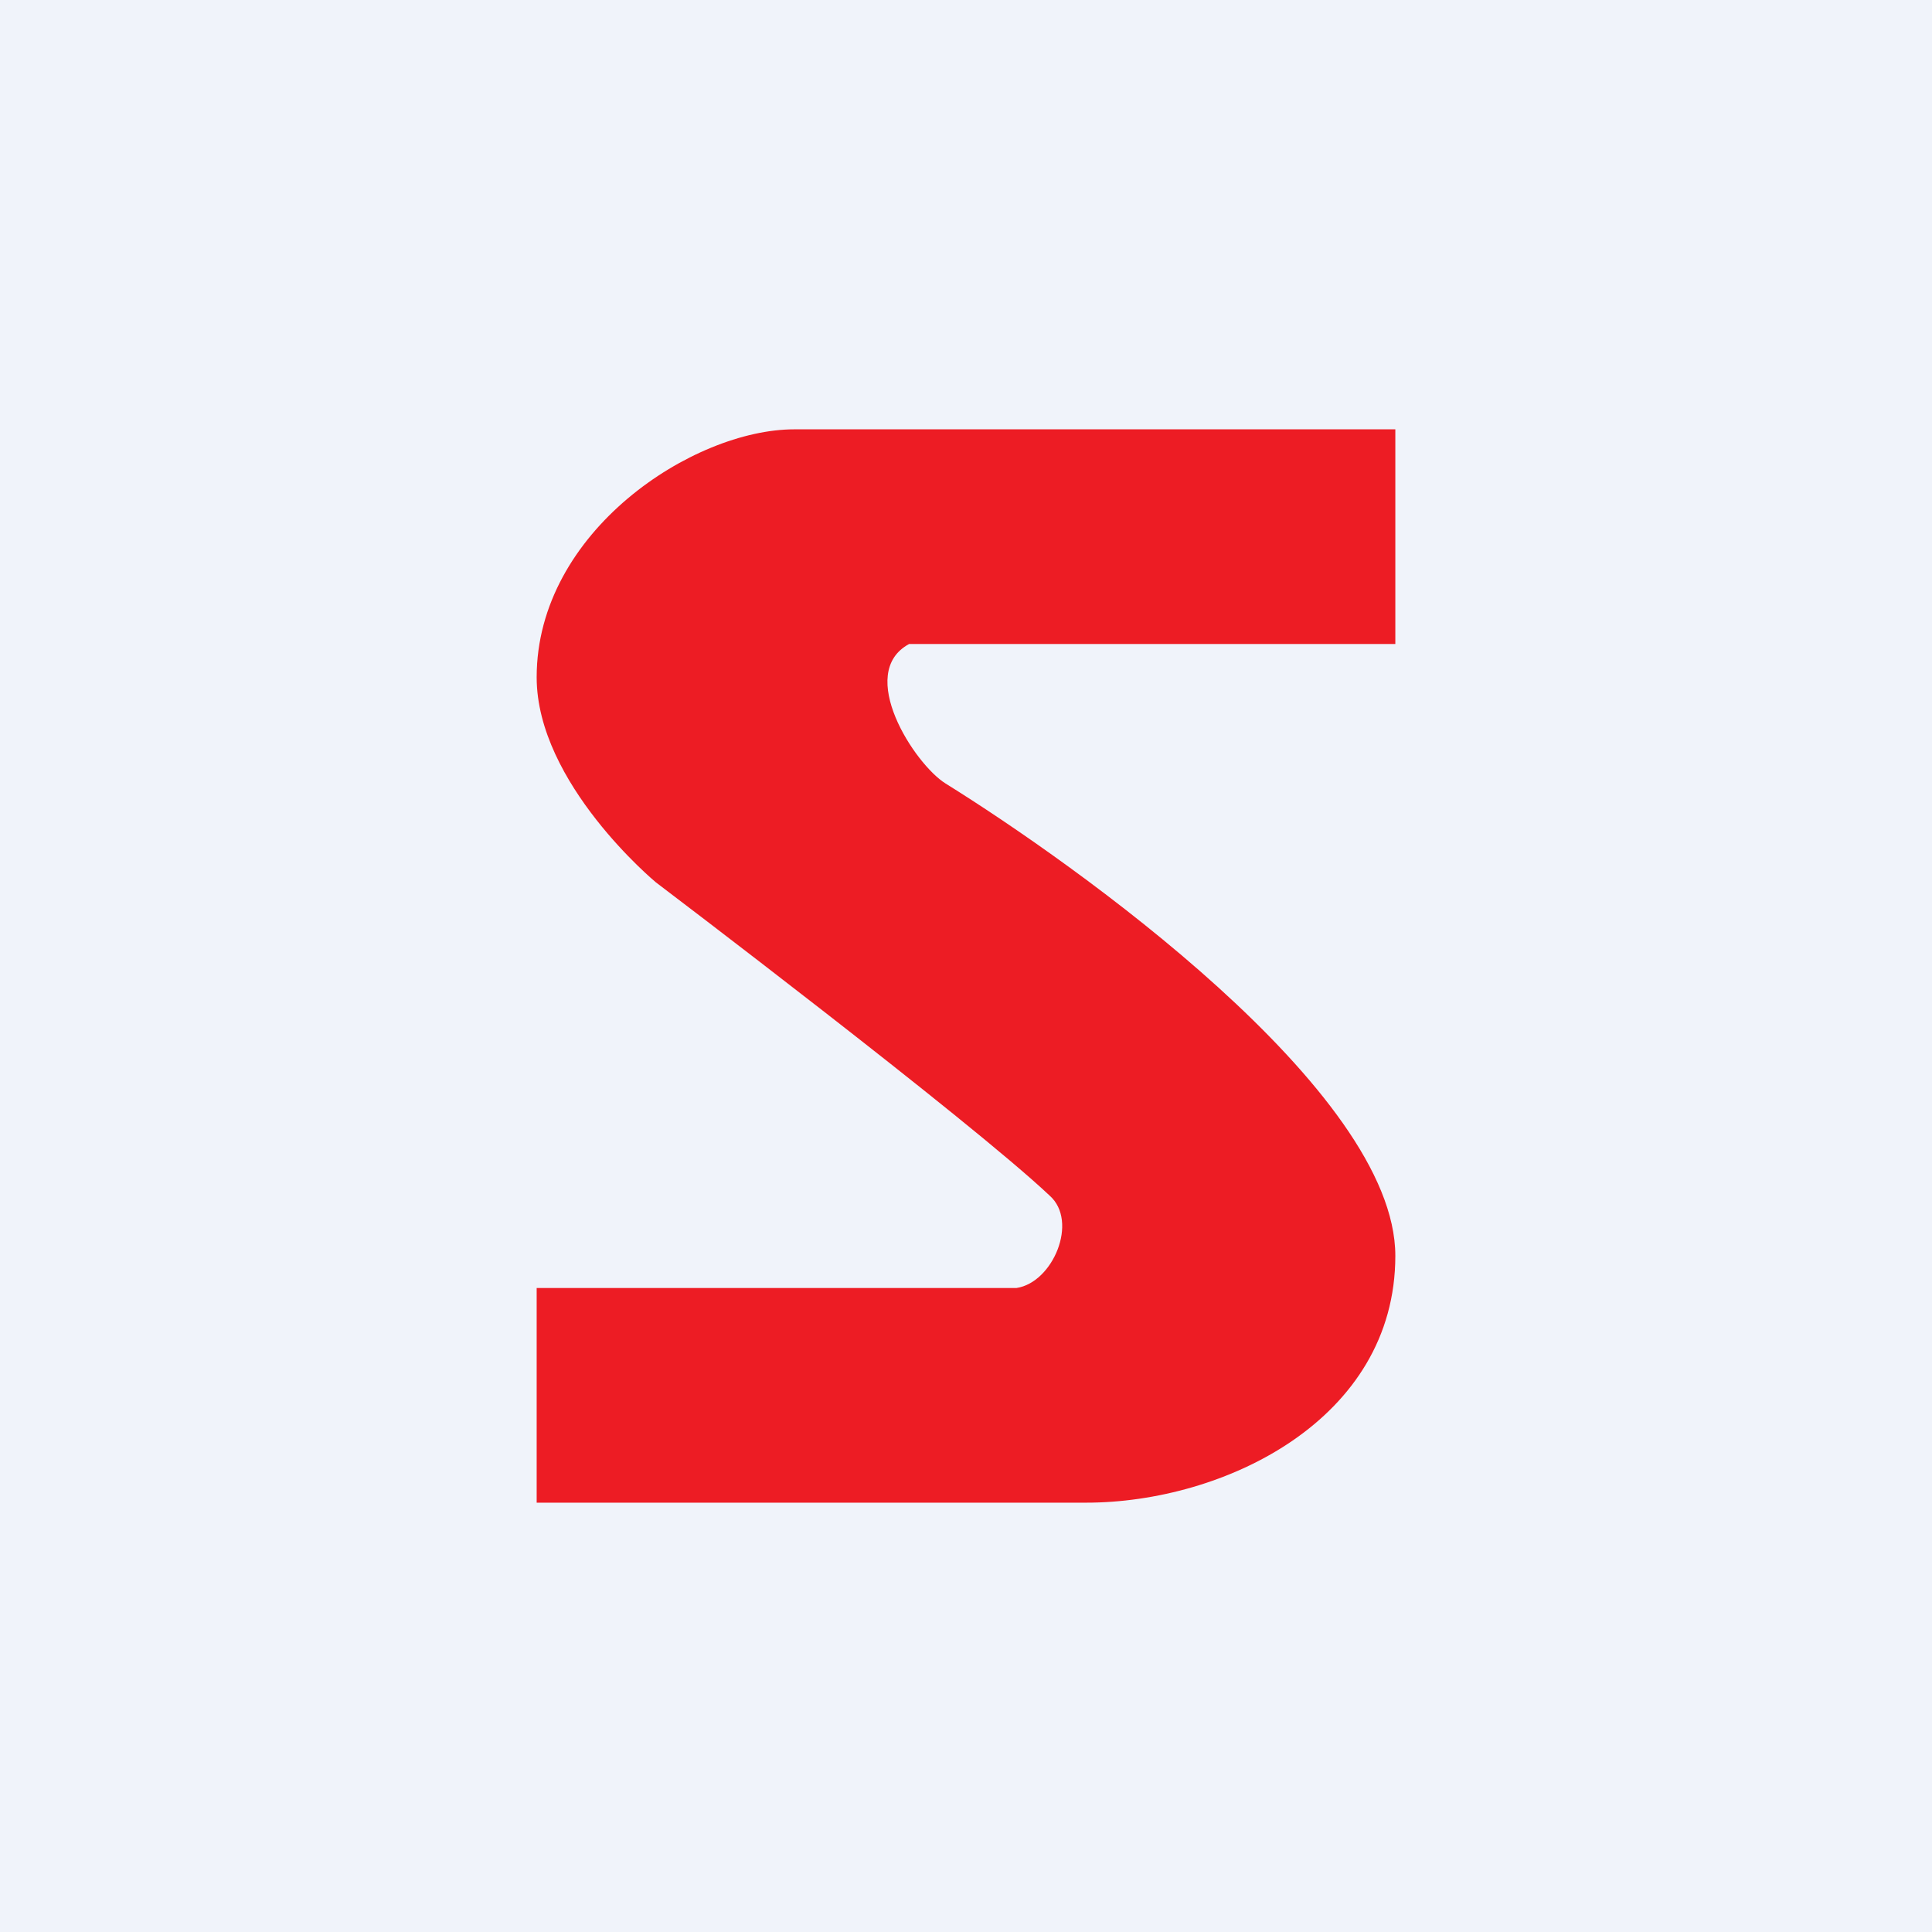
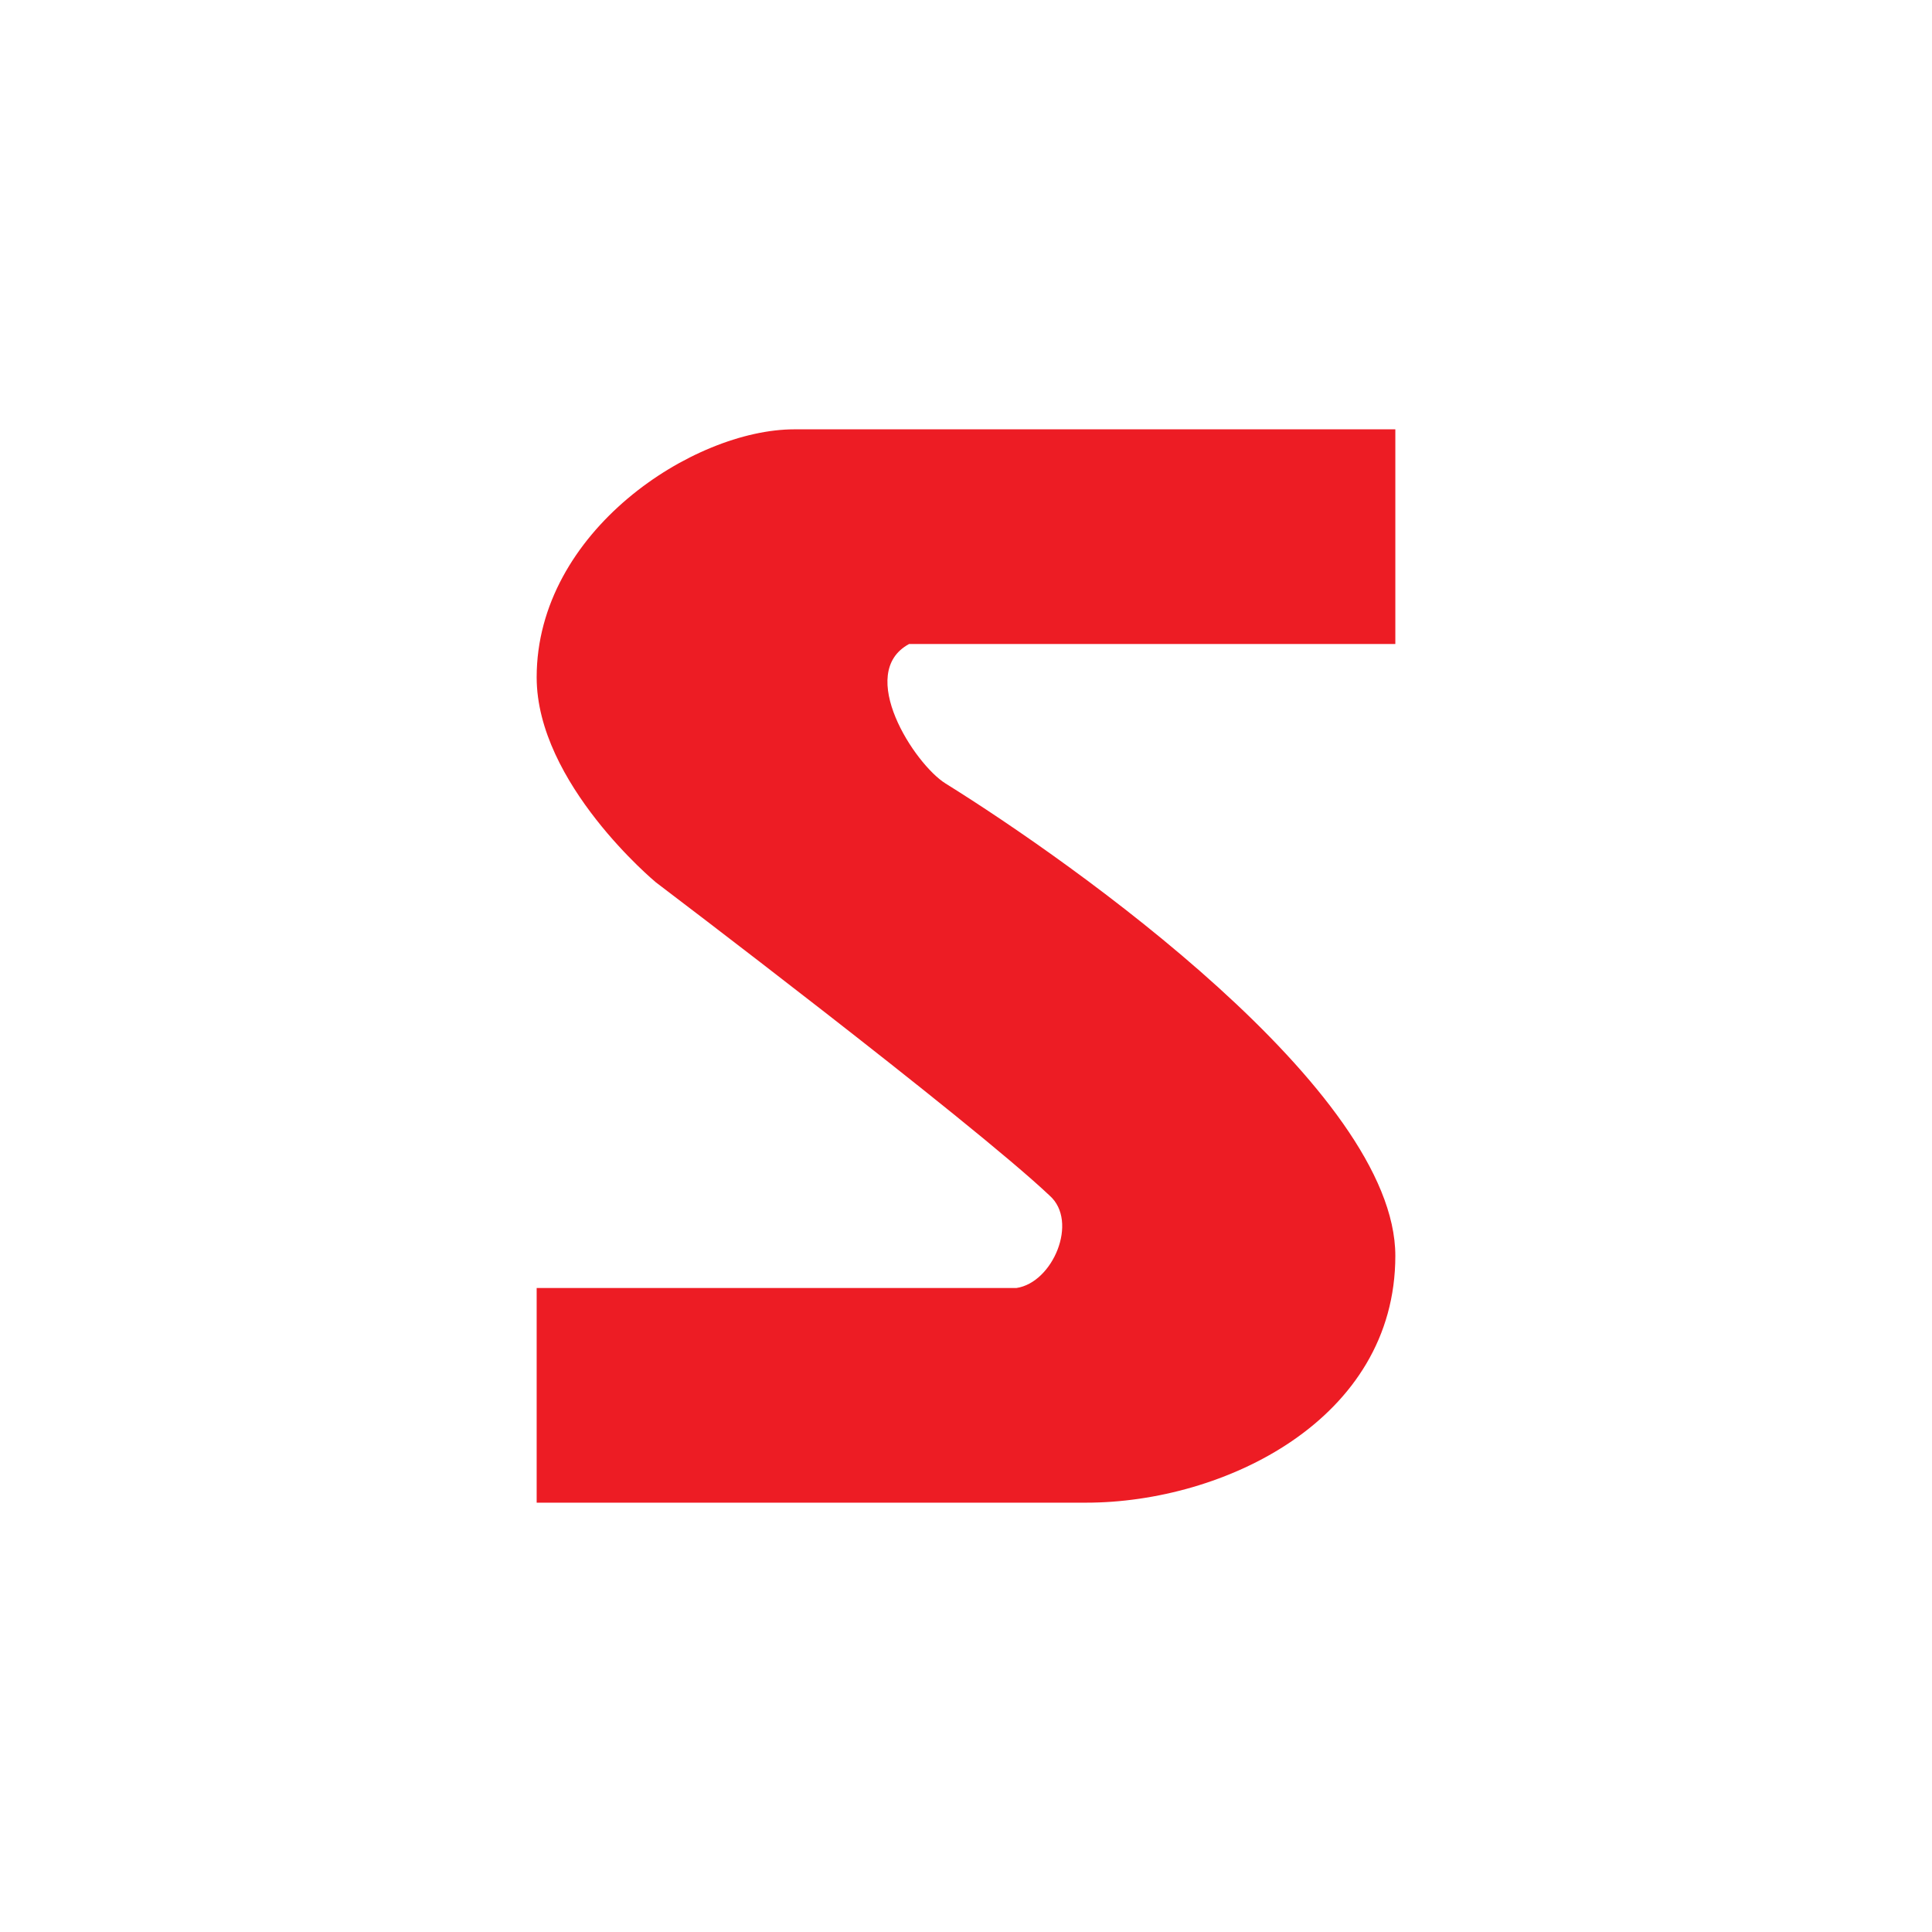
<svg xmlns="http://www.w3.org/2000/svg" width="18" height="18" viewBox="0 0 18 18">
-   <path fill="#F0F3FA" d="M0 0h18v18H0z" />
  <path d="M13 4v2H8.47c-.5.27.05 1.12.34 1.3C10 8.04 13 10.16 13 11.7c0 1.53-1.6 2.3-2.88 2.3H5v-2h4.47c.34-.05.58-.62.31-.86-.74-.7-3.67-2.92-3.67-2.92S5 7.3 5 6.31C5 4.95 6.46 4 7.4 4H13Z" fill="#ED1C24" />
</svg>